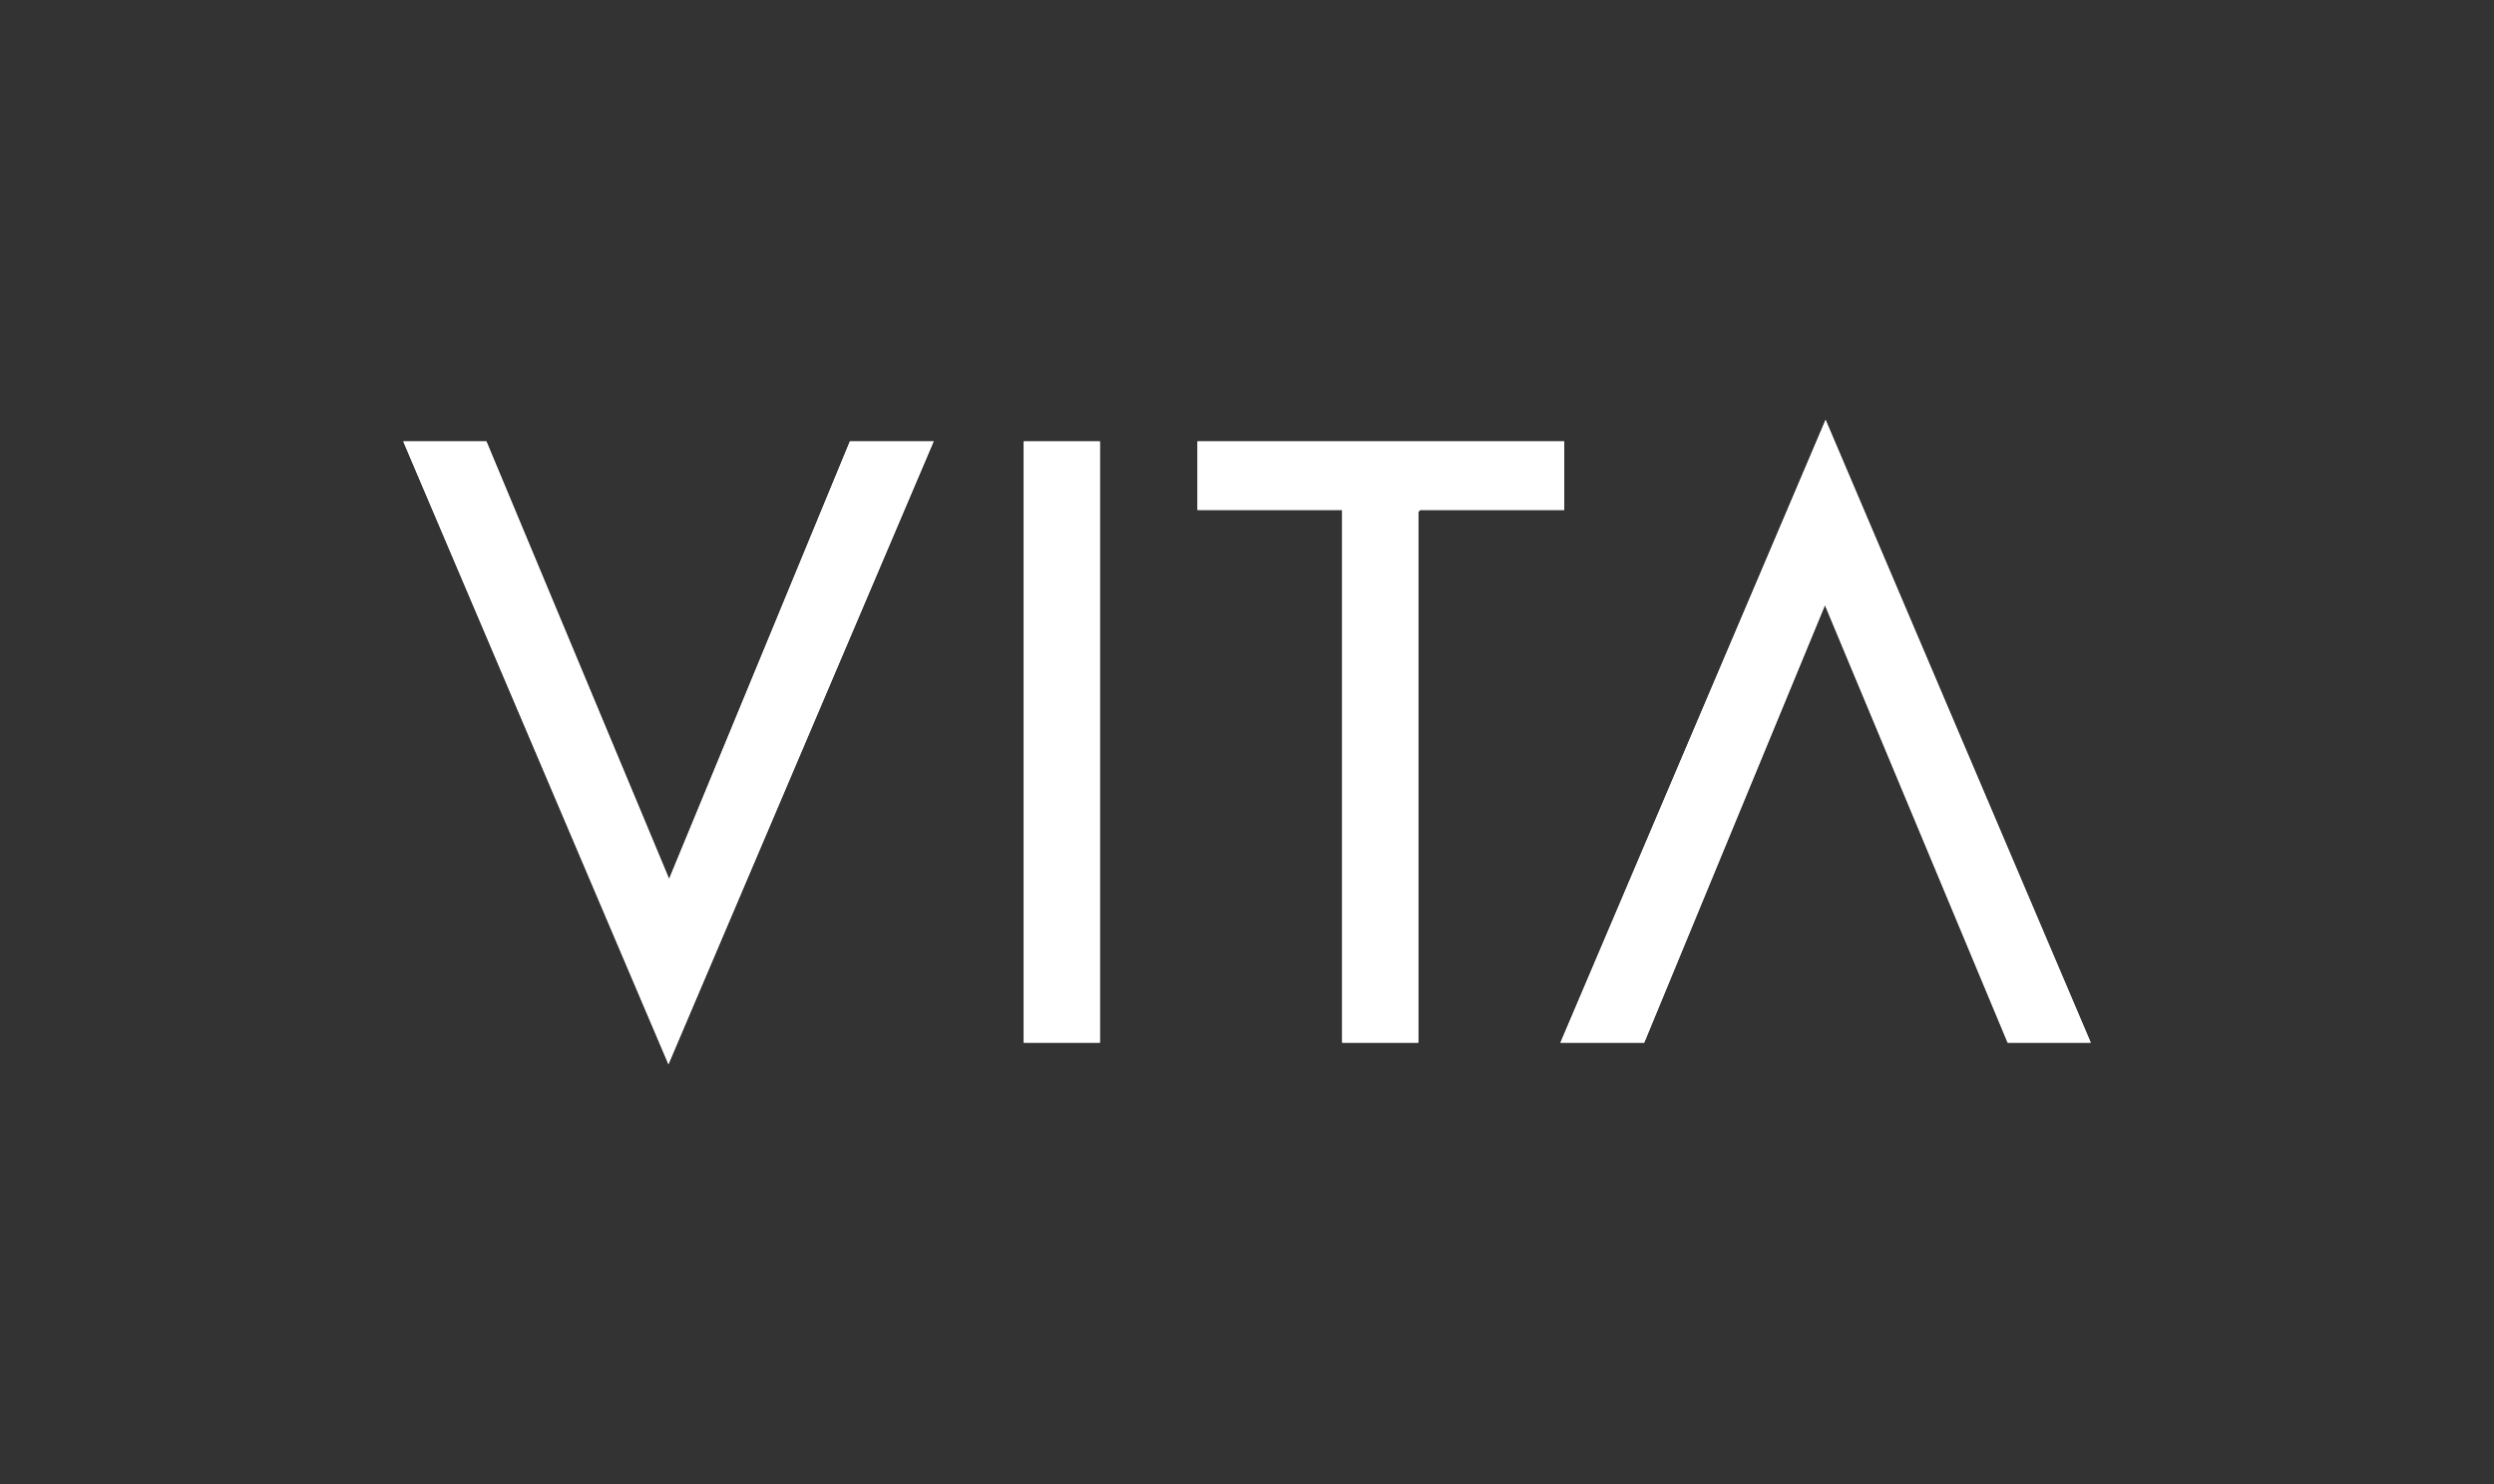
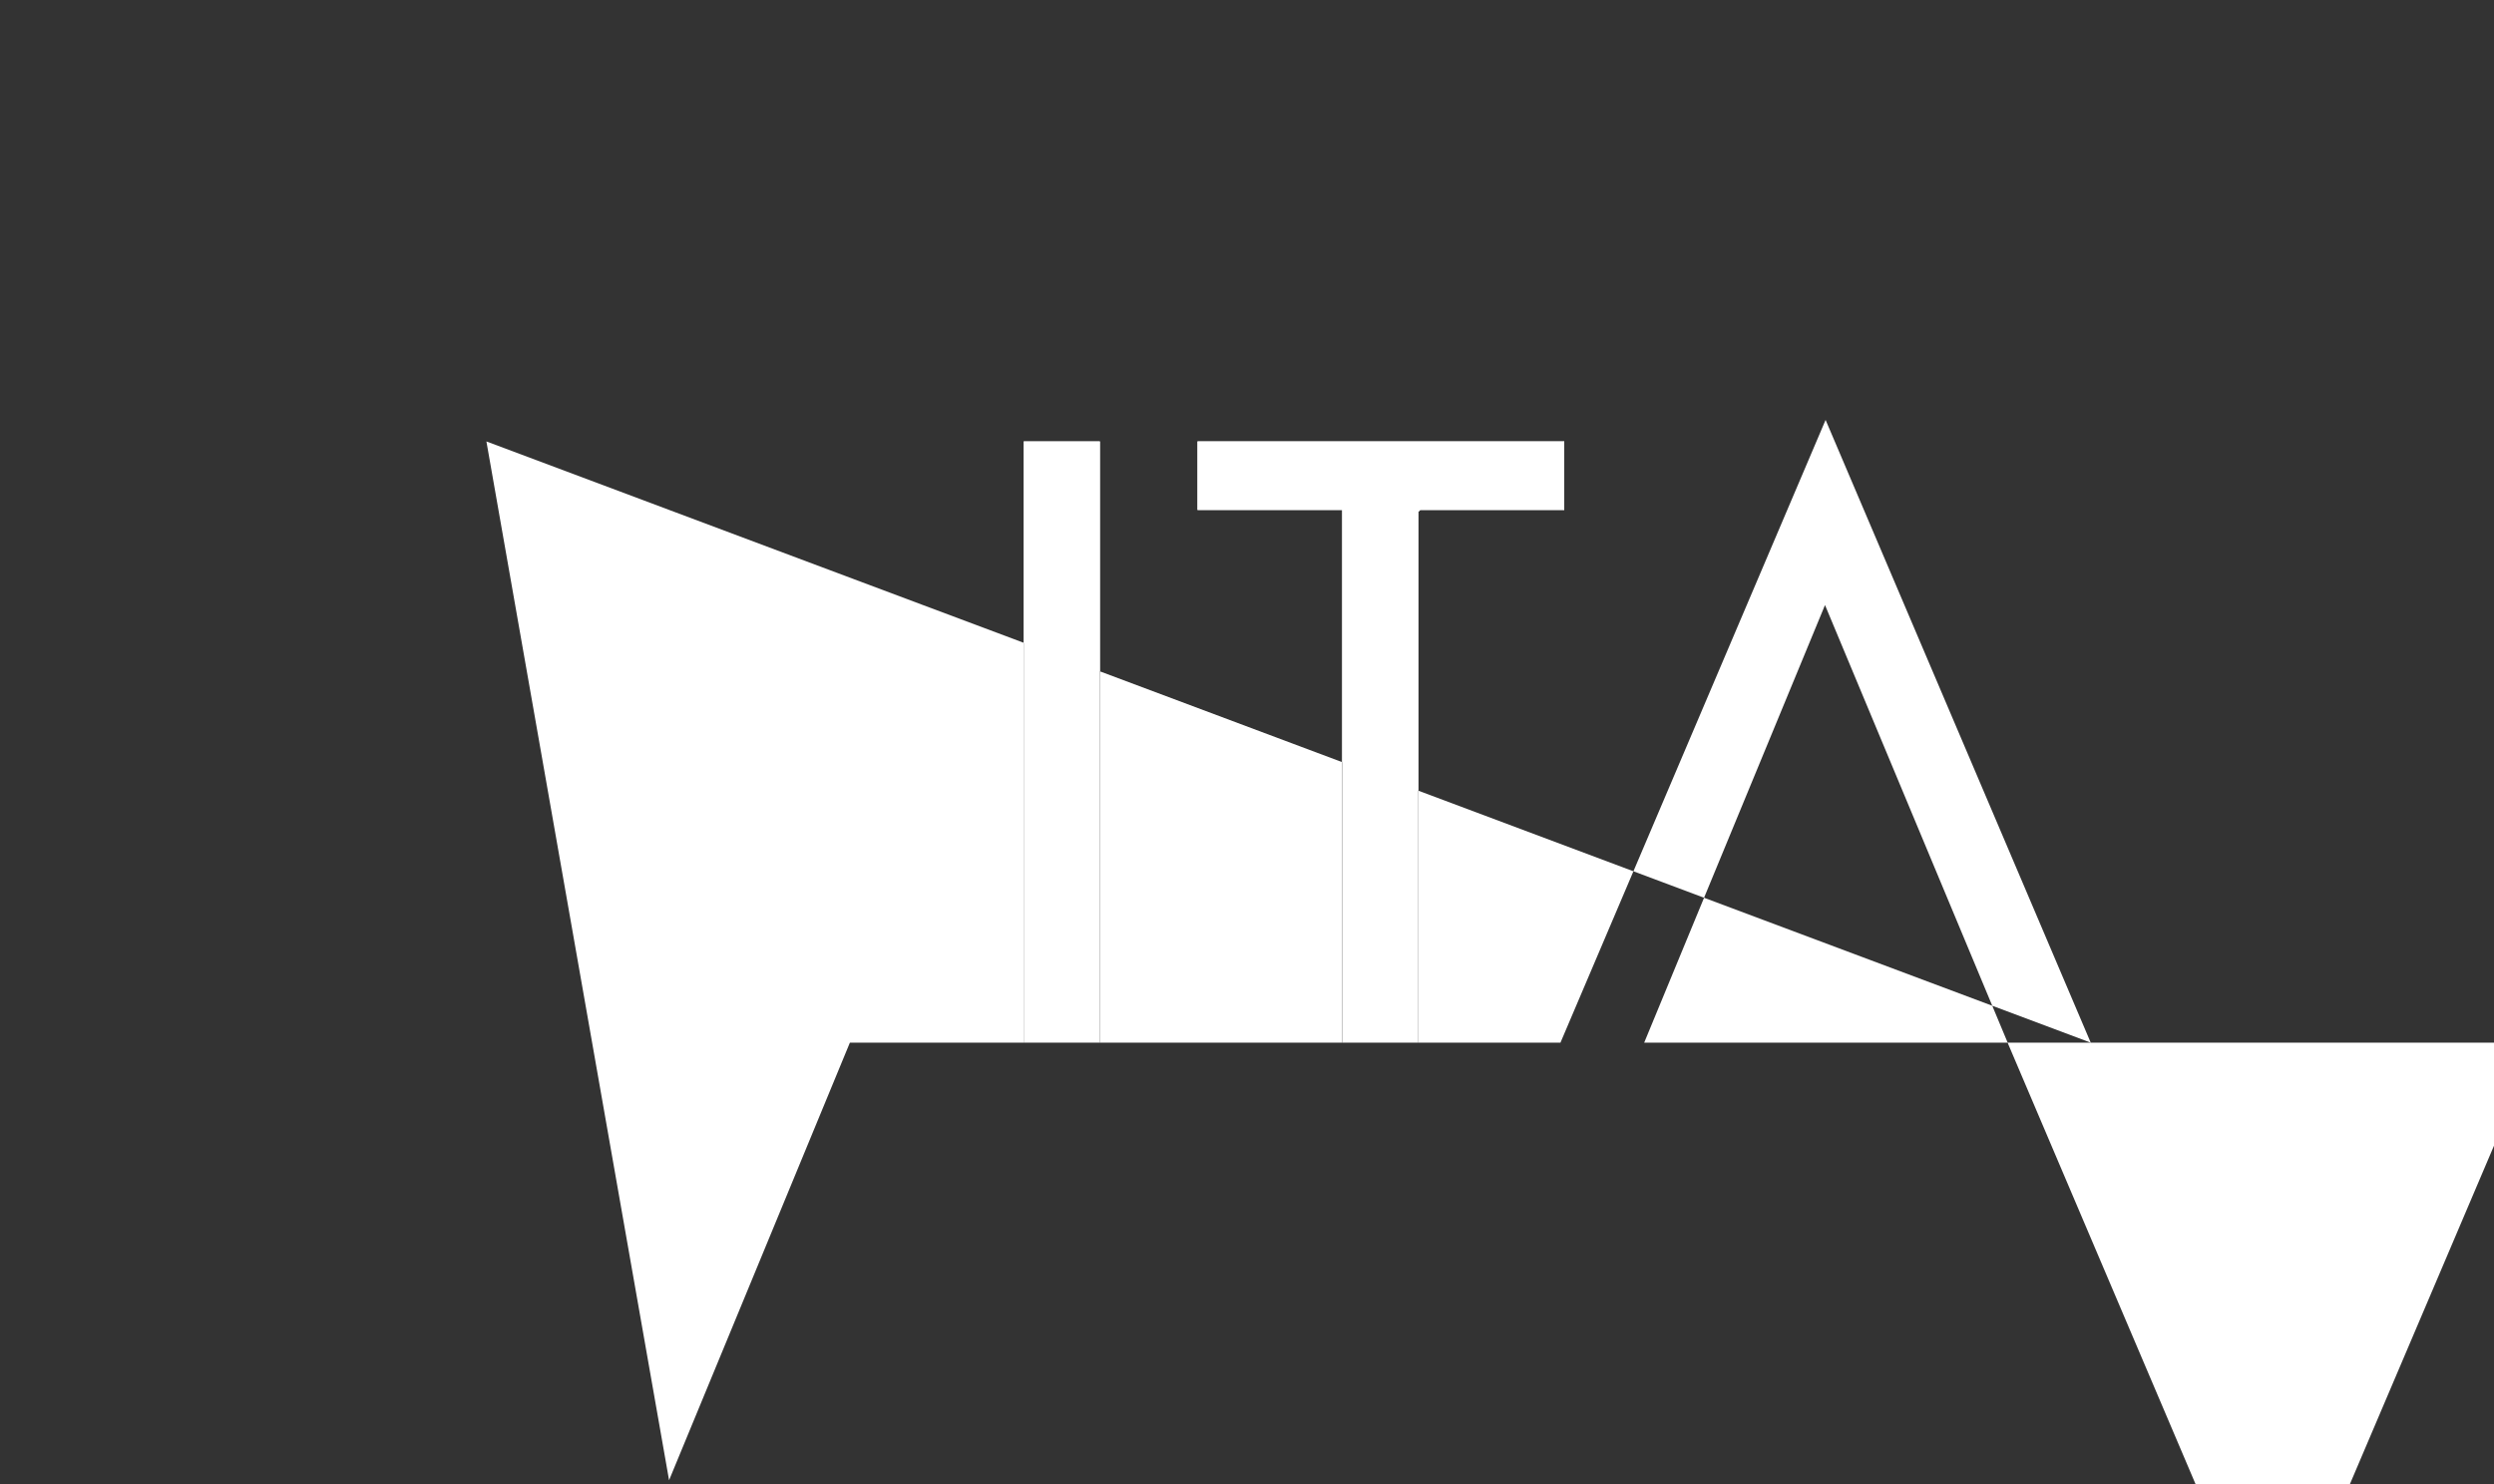
<svg xmlns="http://www.w3.org/2000/svg" version="1.1" id="Layer_1" x="0px" y="0px" viewBox="0 0 336 200" style="enable-background:new 0 0 336 200;" xml:space="preserve">
  <rect x="0" y="0" width="336" height="200" fill="#333333" stroke="none" />
  <style type="text/css">
	.st0{fill:#FFFFFF;}
</style>
  <g>
-     <path class="st0" d="M281.67,140.51l-35.72-83.92l-35.72,83.92h11.28l24.36-58.97l24.61,58.97H281.67z M65.53,59.49h-11.2   l35.72,83.92l35.72-83.92H114.5l-24.36,58.97L65.53,59.49z M137.92,59.49v81.02h10.26V59.49H137.92z M210.74,59.49h-49.4v9.23   h19.48v71.79h10.26V68.98l0.26-0.26h19.4L210.74,59.49L210.74,59.49z" />
-     <polygon class="st0" points="281.67,140.51 270.48,140.51 245.86,81.54 221.51,140.51 210.23,140.51 245.95,56.59  " />
-     <polygon class="st0" points="65.53,59.49 90.15,118.46 114.5,59.49 125.78,59.49 90.06,143.41 54.34,59.49  " />
+     <path class="st0" d="M281.67,140.51l-35.72-83.92l-35.72,83.92h11.28l24.36-58.97l24.61,58.97H281.67z h-11.2   l35.72,83.92l35.72-83.92H114.5l-24.36,58.97L65.53,59.49z M137.92,59.49v81.02h10.26V59.49H137.92z M210.74,59.49h-49.4v9.23   h19.48v71.79h10.26V68.98l0.26-0.26h19.4L210.74,59.49L210.74,59.49z" />
    <polygon class="st0" points="210.74,59.49 210.74,68.72 191.33,68.72 191.08,68.98 191.08,140.51 180.83,140.51 180.83,68.72    161.33,68.72 161.33,59.49  " />
    <rect x="137.92" y="59.49" class="st0" width="10.26" height="81.02" />
  </g>
</svg>